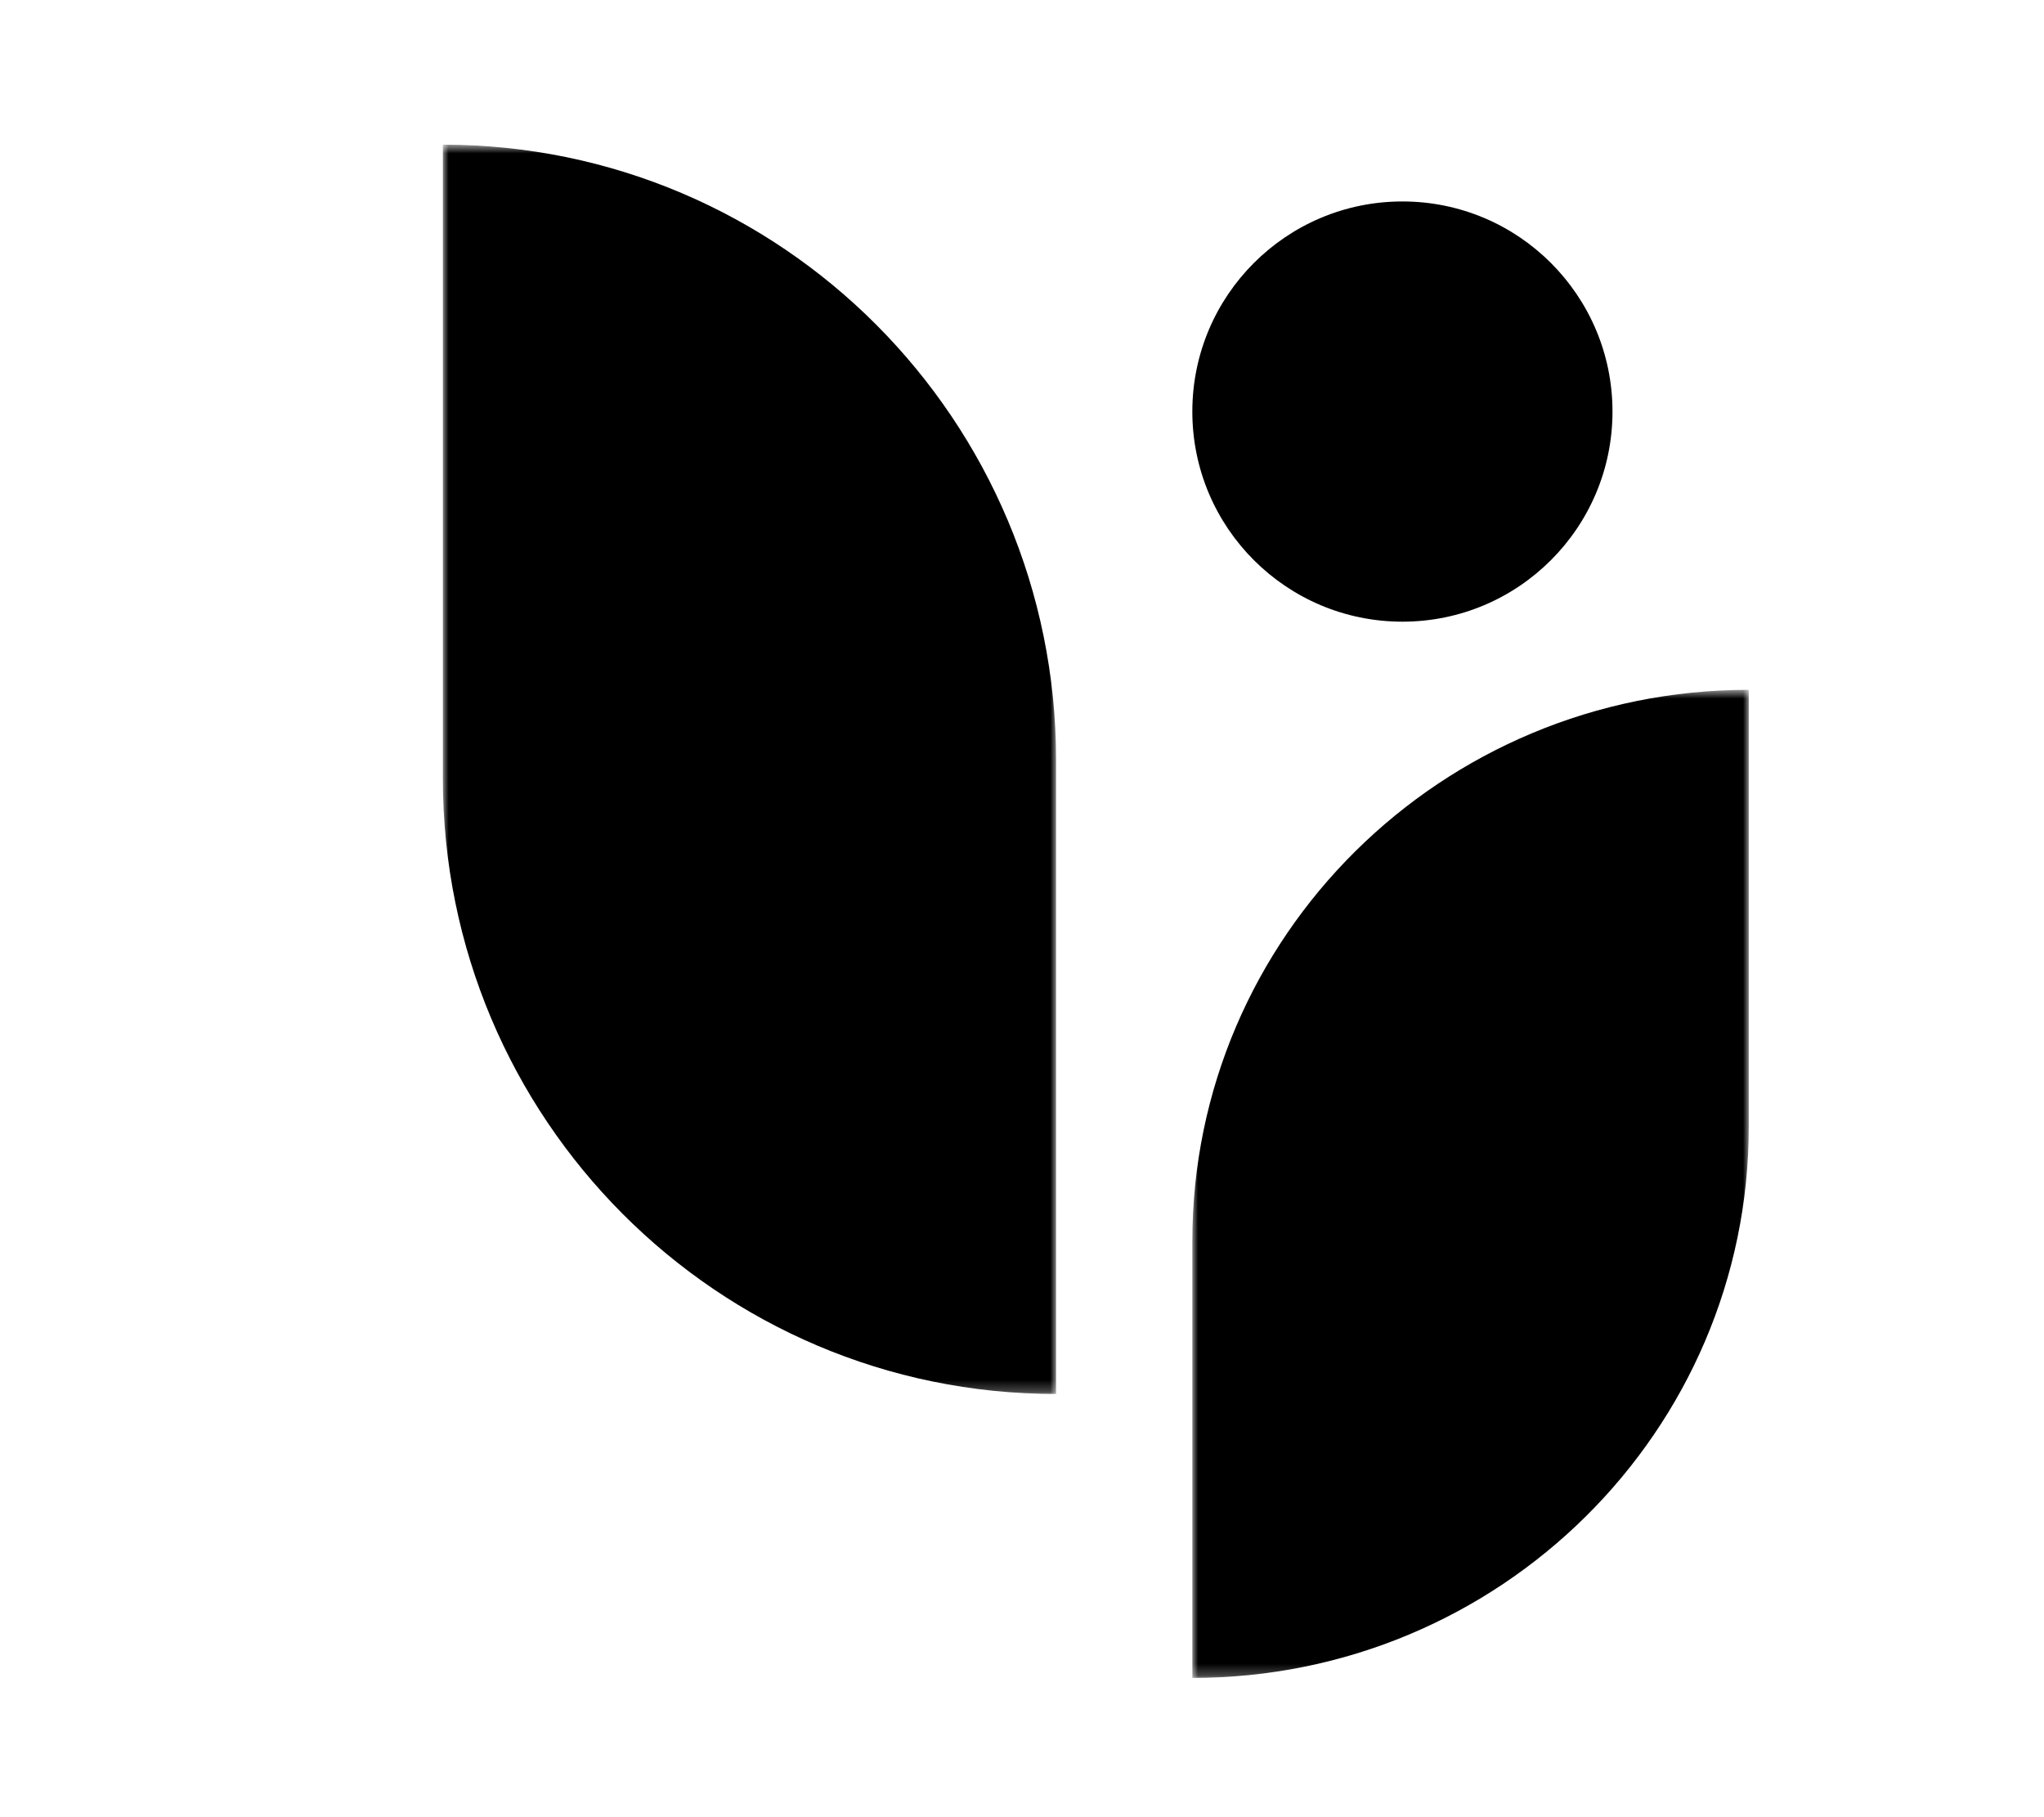
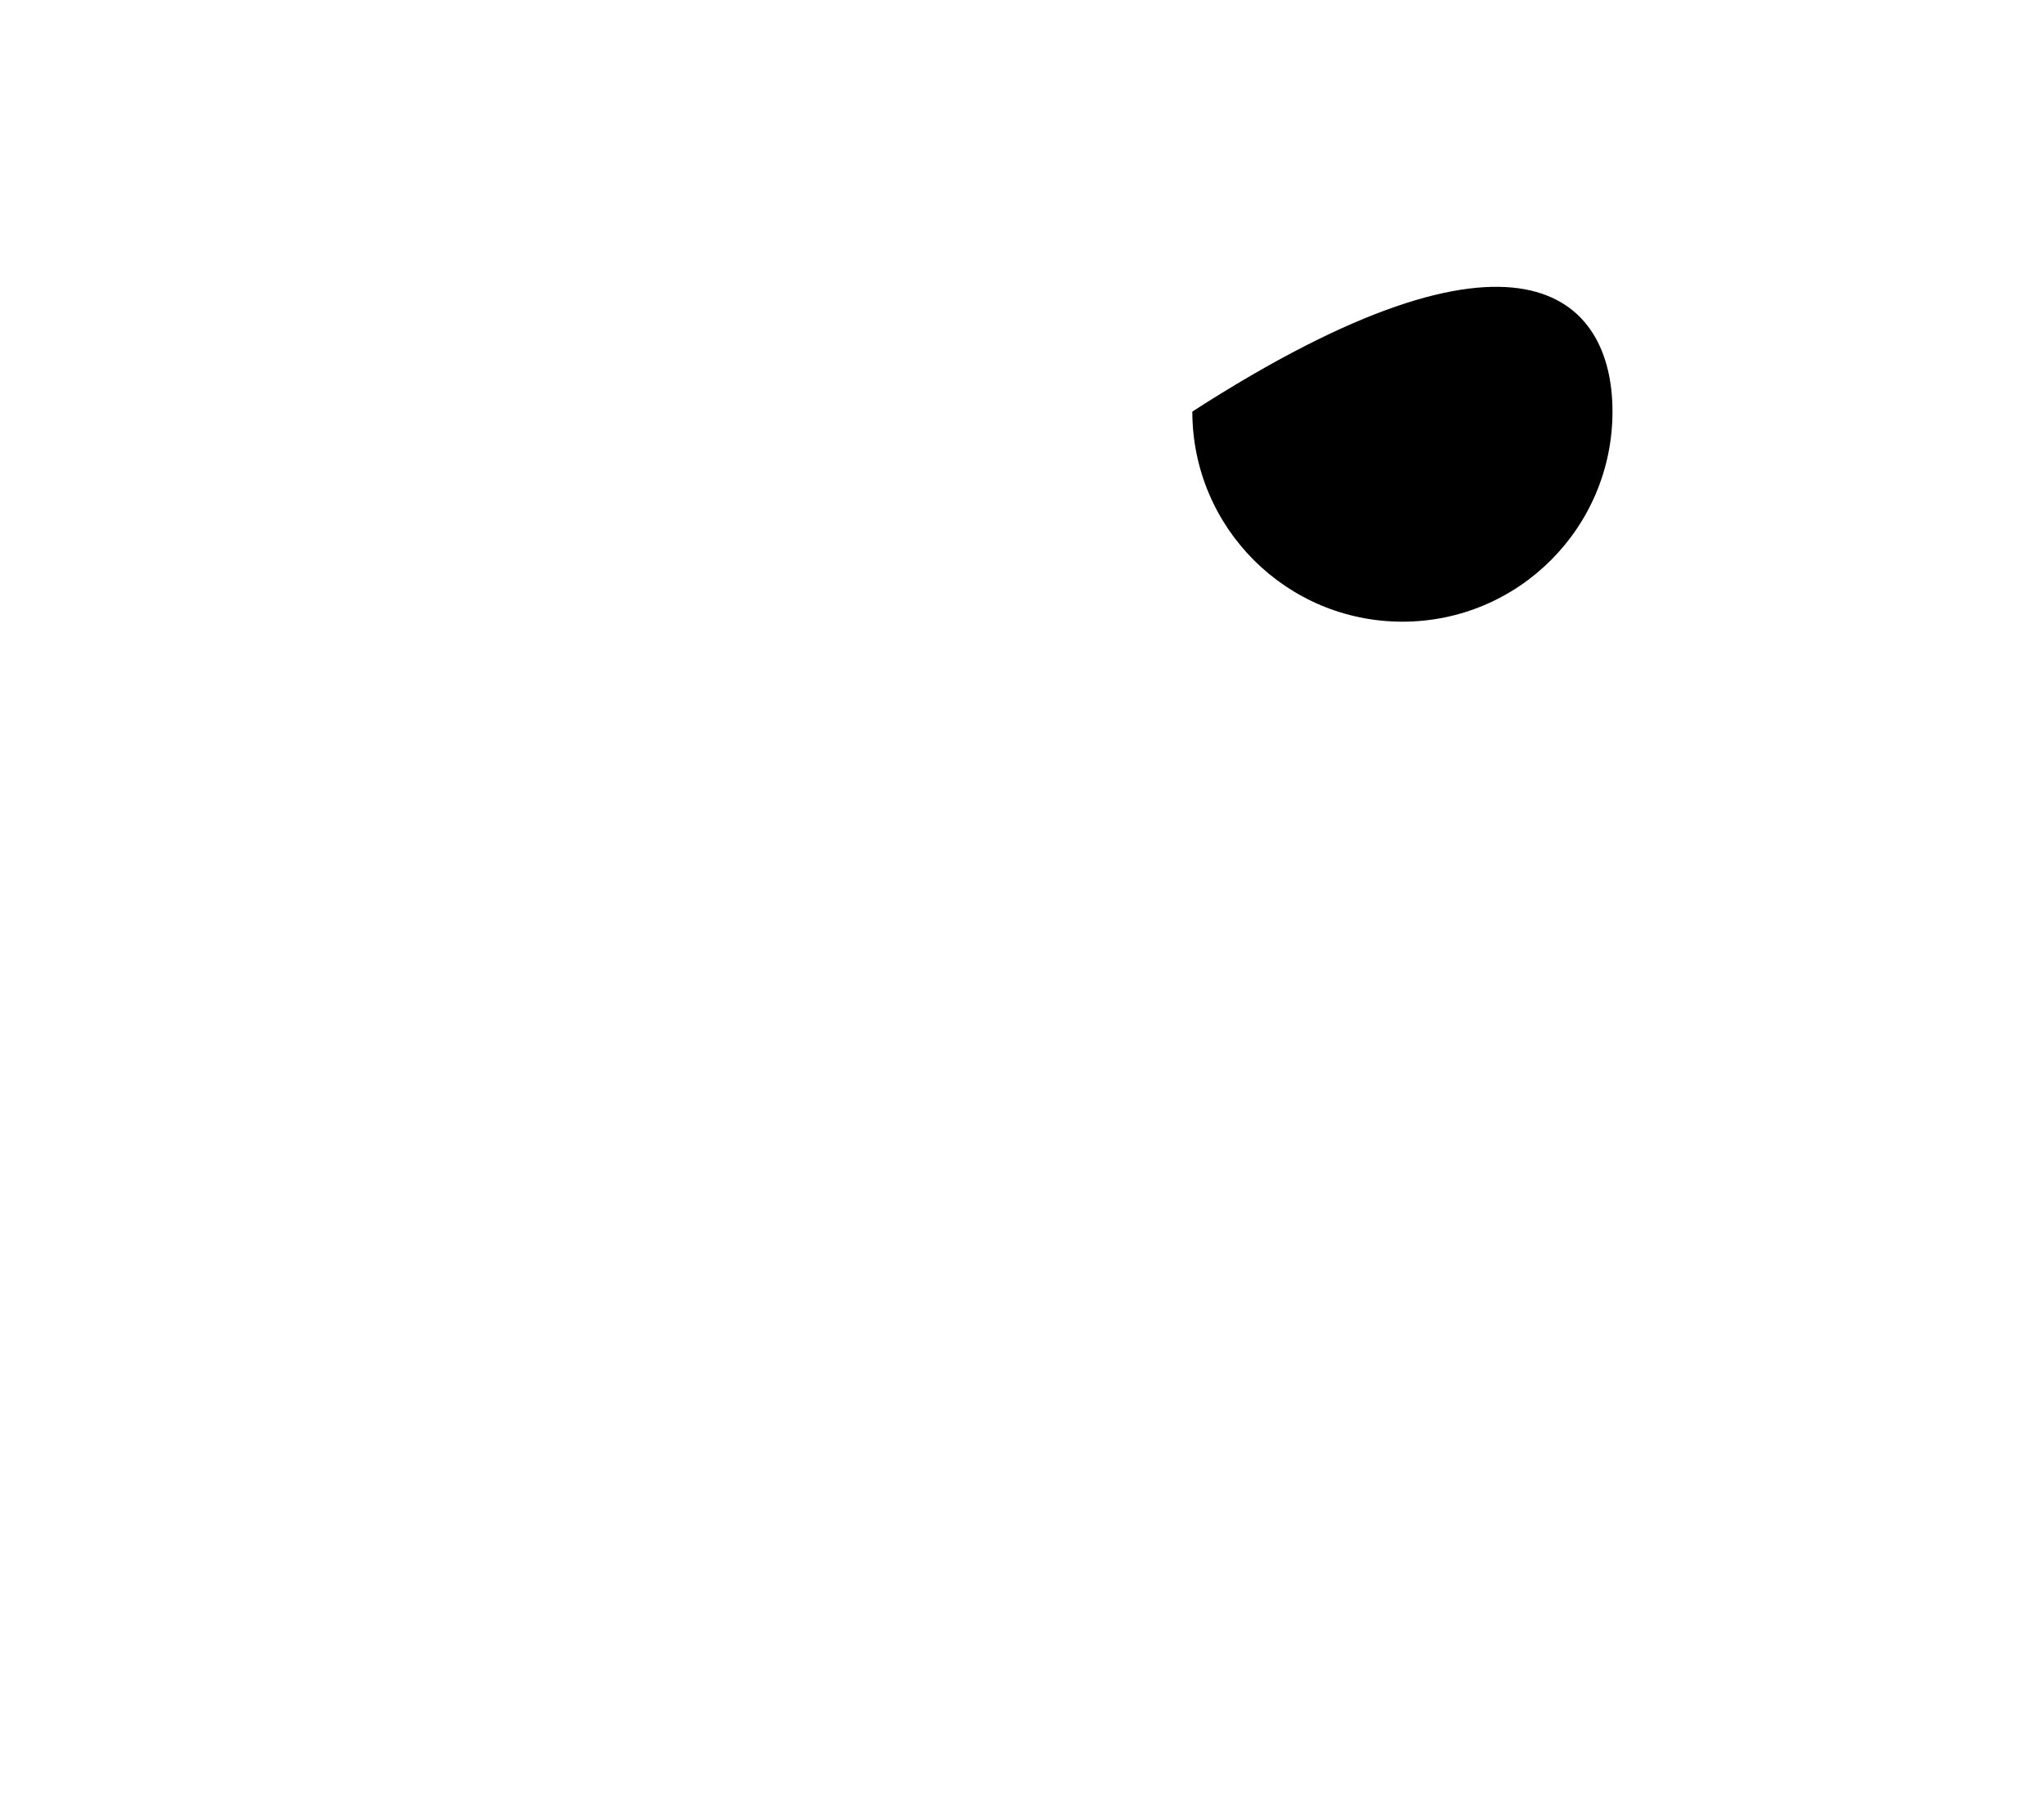
<svg xmlns="http://www.w3.org/2000/svg" width="180" height="160" viewBox="0 0 180 160" fill="none">
  <rect width="180" height="160" fill="white" />
  <mask id="mask0_0_15319" style="mask-type:luminance" maskUnits="userSpaceOnUse" x="0" y="0" width="180" height="160">
    <rect width="180" height="160" fill="white" />
  </mask>
  <g mask="url(#mask0_0_15319)">
    <mask id="mask1_0_15319" style="mask-type:luminance" maskUnits="userSpaceOnUse" x="105" y="60" width="49" height="88">
-       <path fill-rule="evenodd" clip-rule="evenodd" d="M105 60.738H154V147.738H105V60.738Z" fill="white" />
-     </mask>
+       </mask>
    <g mask="url(#mask1_0_15319)">
-       <path fill-rule="evenodd" clip-rule="evenodd" d="M105 147.738V147.738V109.282C105 82.472 126.938 60.738 154 60.738H154.001V99.194C154.001 126.005 132.062 147.738 105 147.738" fill="black" />
-     </g>
+       </g>
    <mask id="mask2_0_15319" style="mask-type:luminance" maskUnits="userSpaceOnUse" x="39" y="12" width="54" height="111">
-       <path fill-rule="evenodd" clip-rule="evenodd" d="M39 12.738H93V122.738H39V12.738Z" fill="white" />
-     </mask>
+       </mask>
    <g mask="url(#mask2_0_15319)">
-       <path fill-rule="evenodd" clip-rule="evenodd" d="M93 122.738V66.934C93 37.002 68.824 12.737 39 12.737V12.737V68.541C39 98.474 63.176 122.738 93 122.738Z" fill="black" />
-     </g>
-     <path fill-rule="evenodd" clip-rule="evenodd" d="M142 36.238C142 46.455 133.717 54.738 123.5 54.738C113.283 54.738 105 46.455 105 36.238C105 26.021 113.283 17.738 123.5 17.738C133.717 17.738 142 26.021 142 36.238" fill="black" />
+       </g>
+     <path fill-rule="evenodd" clip-rule="evenodd" d="M142 36.238C142 46.455 133.717 54.738 123.5 54.738C113.283 54.738 105 46.455 105 36.238C133.717 17.738 142 26.021 142 36.238" fill="black" />
  </g>
</svg>